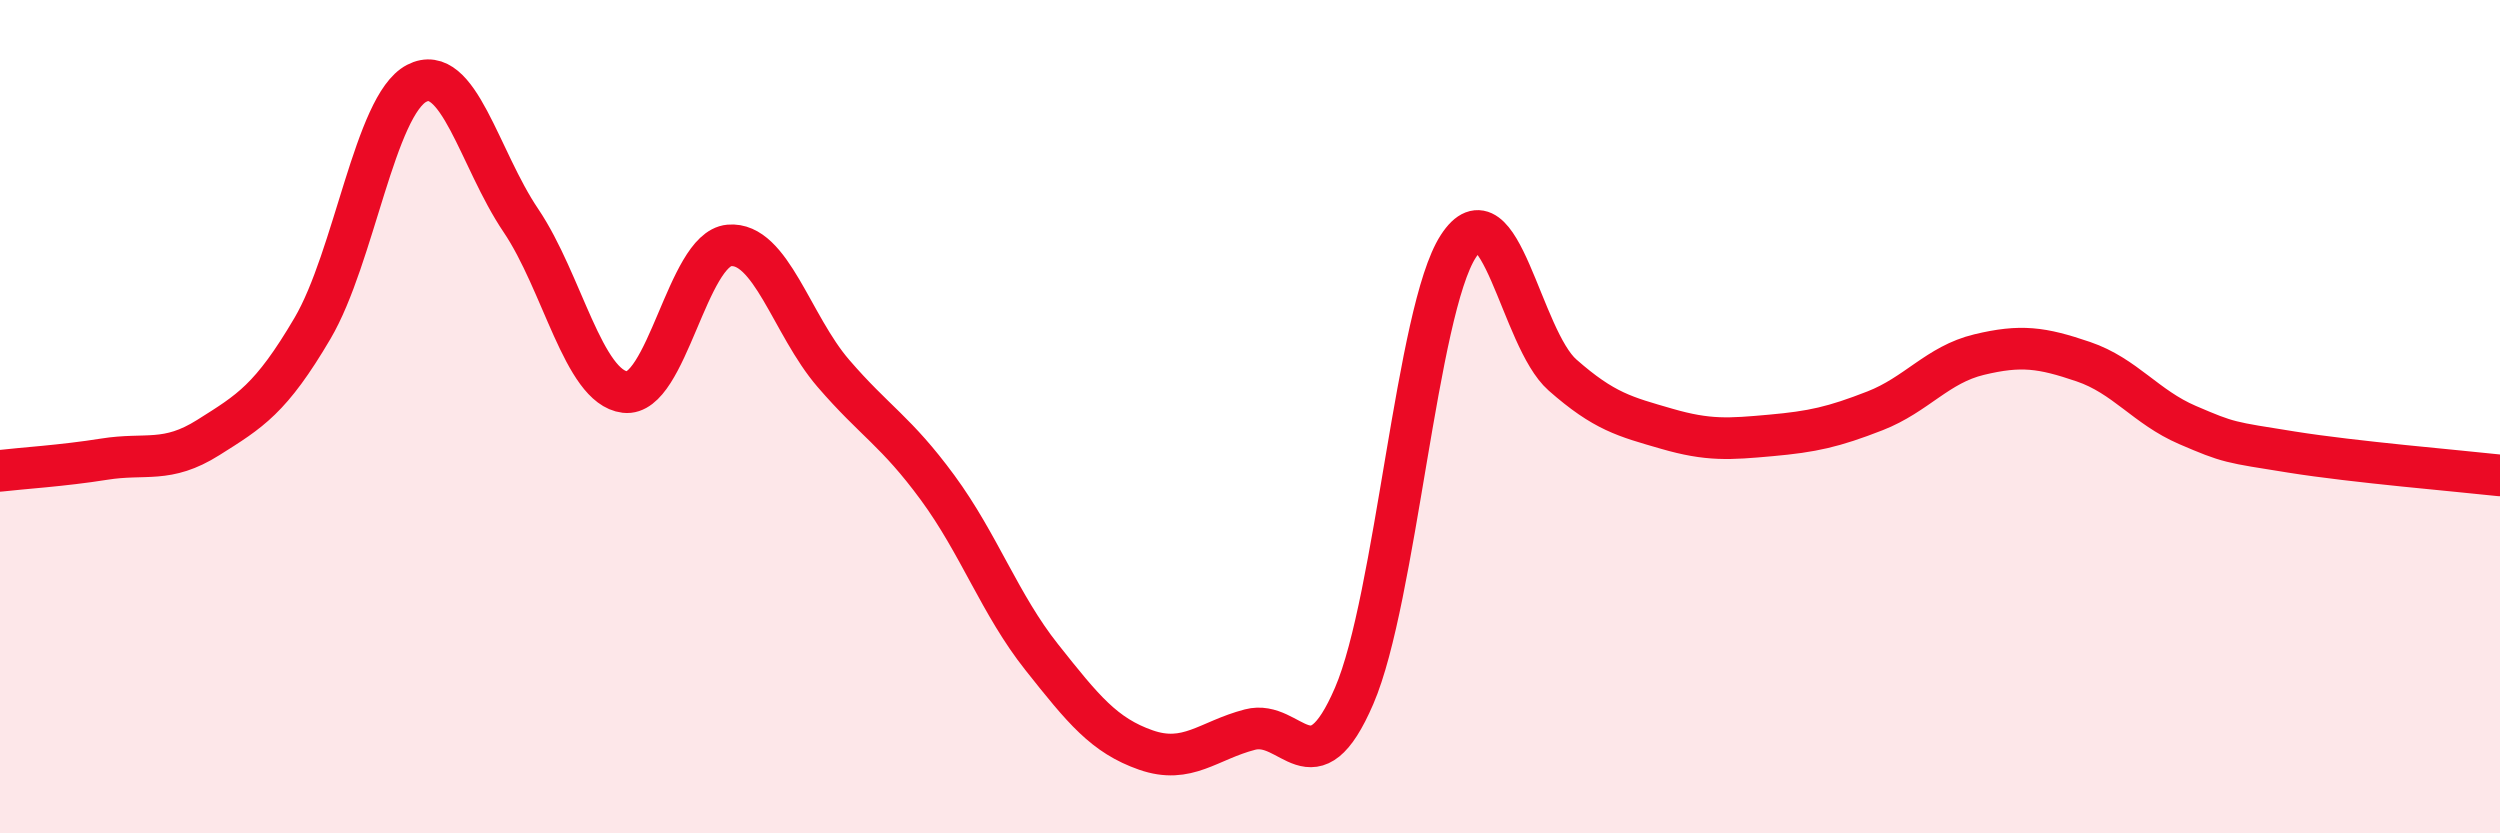
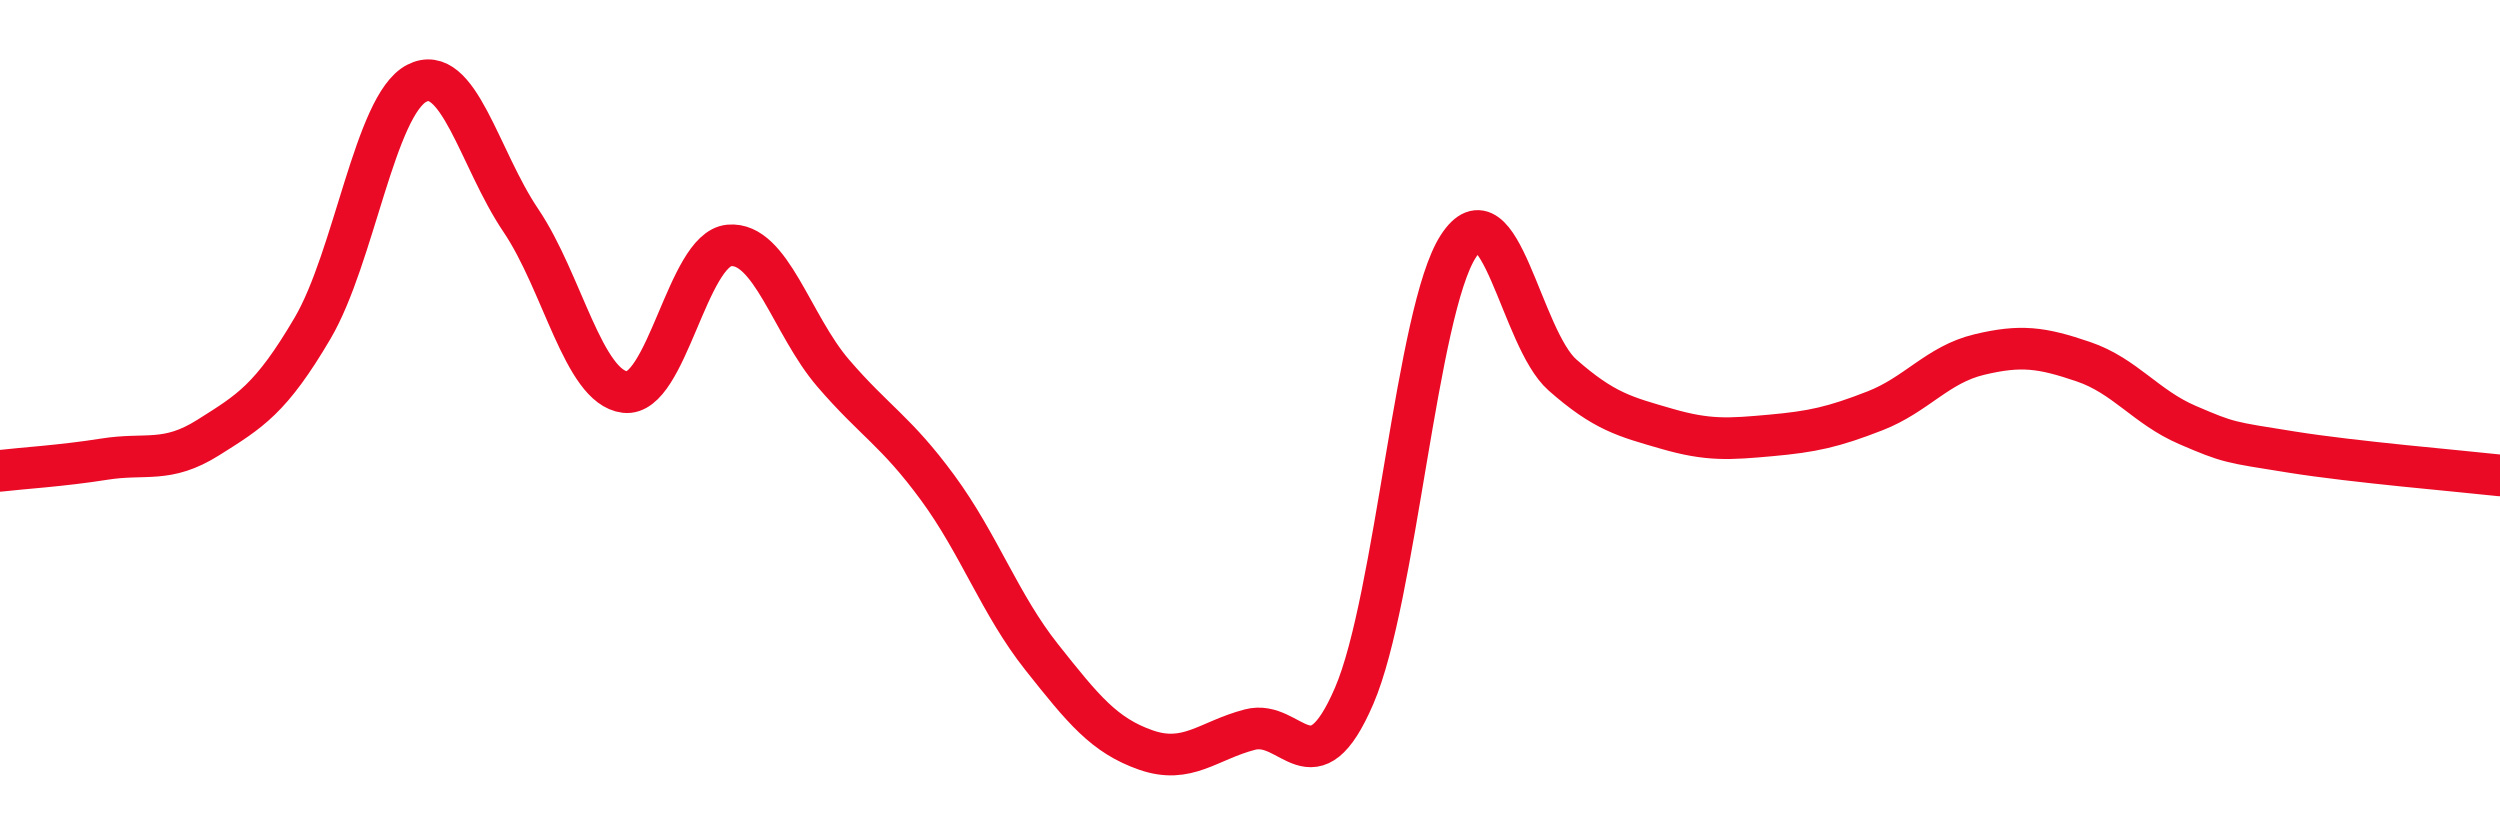
<svg xmlns="http://www.w3.org/2000/svg" width="60" height="20" viewBox="0 0 60 20">
-   <path d="M 0,11.3 C 0.5,11.24 1.5,11.18 2.5,11.02 C 3.5,10.86 4,11.13 5,10.5 C 6,9.87 6.5,9.58 7.5,7.88 C 8.5,6.18 9,2.52 10,2 C 11,1.48 11.5,3.81 12.5,5.29 C 13.5,6.77 14,9.29 15,9.41 C 16,9.53 16.5,5.98 17.5,5.89 C 18.5,5.8 19,7.8 20,8.96 C 21,10.12 21.5,10.34 22.5,11.7 C 23.5,13.06 24,14.51 25,15.77 C 26,17.03 26.5,17.65 27.5,18 C 28.5,18.35 29,17.77 30,17.51 C 31,17.25 31.5,19.02 32.5,16.7 C 33.5,14.38 34,7.45 35,5.91 C 36,4.37 36.5,8.12 37.5,9 C 38.5,9.88 39,10 40,10.29 C 41,10.58 41.5,10.54 42.5,10.45 C 43.5,10.36 44,10.25 45,9.86 C 46,9.47 46.5,8.75 47.5,8.51 C 48.5,8.27 49,8.34 50,8.68 C 51,9.02 51.5,9.77 52.5,10.2 C 53.5,10.63 53.5,10.61 55,10.85 C 56.5,11.09 59,11.3 60,11.41L60 20L0 20Z" fill="#EB0A25" opacity="0.1" stroke-linecap="round" stroke-linejoin="round" />
  <path d="M 0,11.3 C 0.5,11.24 1.5,11.18 2.5,11.02 C 3.5,10.86 4,11.13 5,10.5 C 6,9.87 6.5,9.58 7.5,7.88 C 8.5,6.18 9,2.52 10,2 C 11,1.48 11.5,3.81 12.5,5.29 C 13.5,6.77 14,9.29 15,9.41 C 16,9.53 16.5,5.98 17.5,5.89 C 18.5,5.8 19,7.8 20,8.96 C 21,10.12 21.5,10.34 22.5,11.7 C 23.5,13.06 24,14.51 25,15.77 C 26,17.03 26.5,17.65 27.5,18 C 28.5,18.35 29,17.77 30,17.51 C 31,17.25 31.5,19.02 32.5,16.7 C 33.5,14.38 34,7.45 35,5.91 C 36,4.37 36.5,8.12 37.5,9 C 38.5,9.88 39,10 40,10.29 C 41,10.58 41.5,10.54 42.5,10.45 C 43.5,10.36 44,10.25 45,9.86 C 46,9.47 46.5,8.75 47.5,8.51 C 48.5,8.27 49,8.34 50,8.68 C 51,9.02 51.5,9.77 52.5,10.2 C 53.5,10.63 53.5,10.61 55,10.85 C 56.5,11.09 59,11.3 60,11.41" stroke="#EB0A25" stroke-width="1" fill="none" stroke-linecap="round" stroke-linejoin="round" />
</svg>